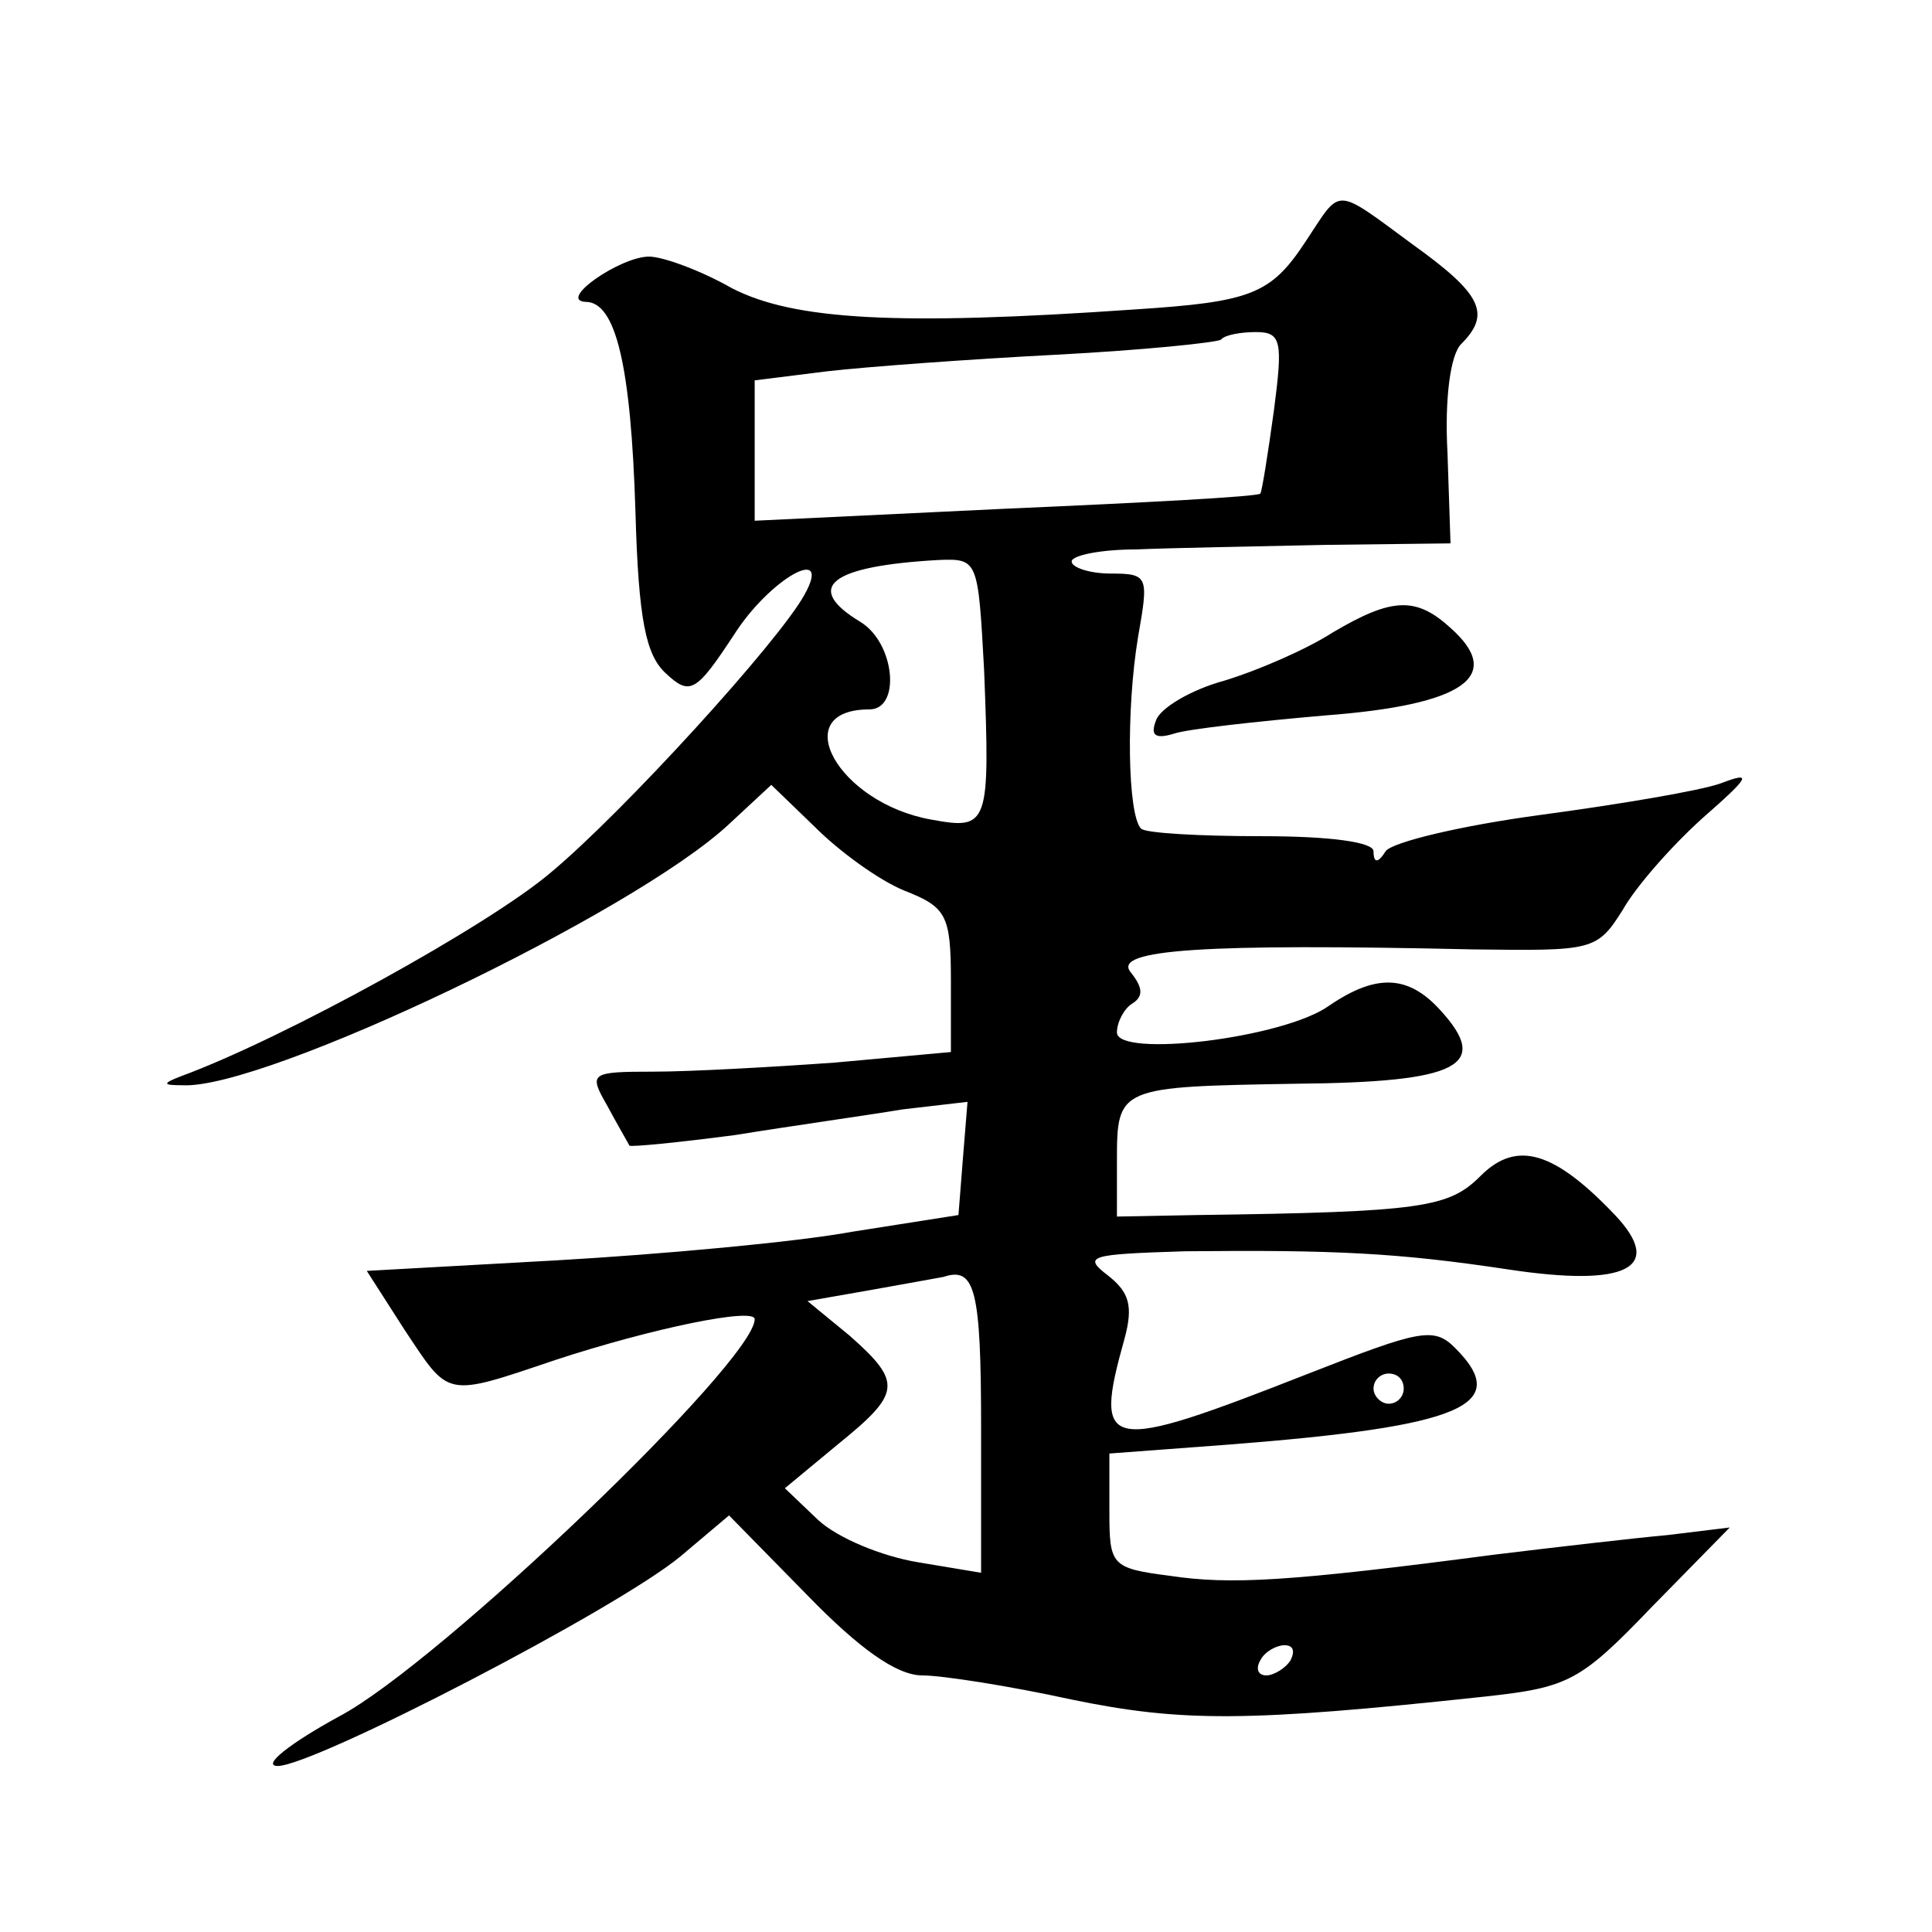
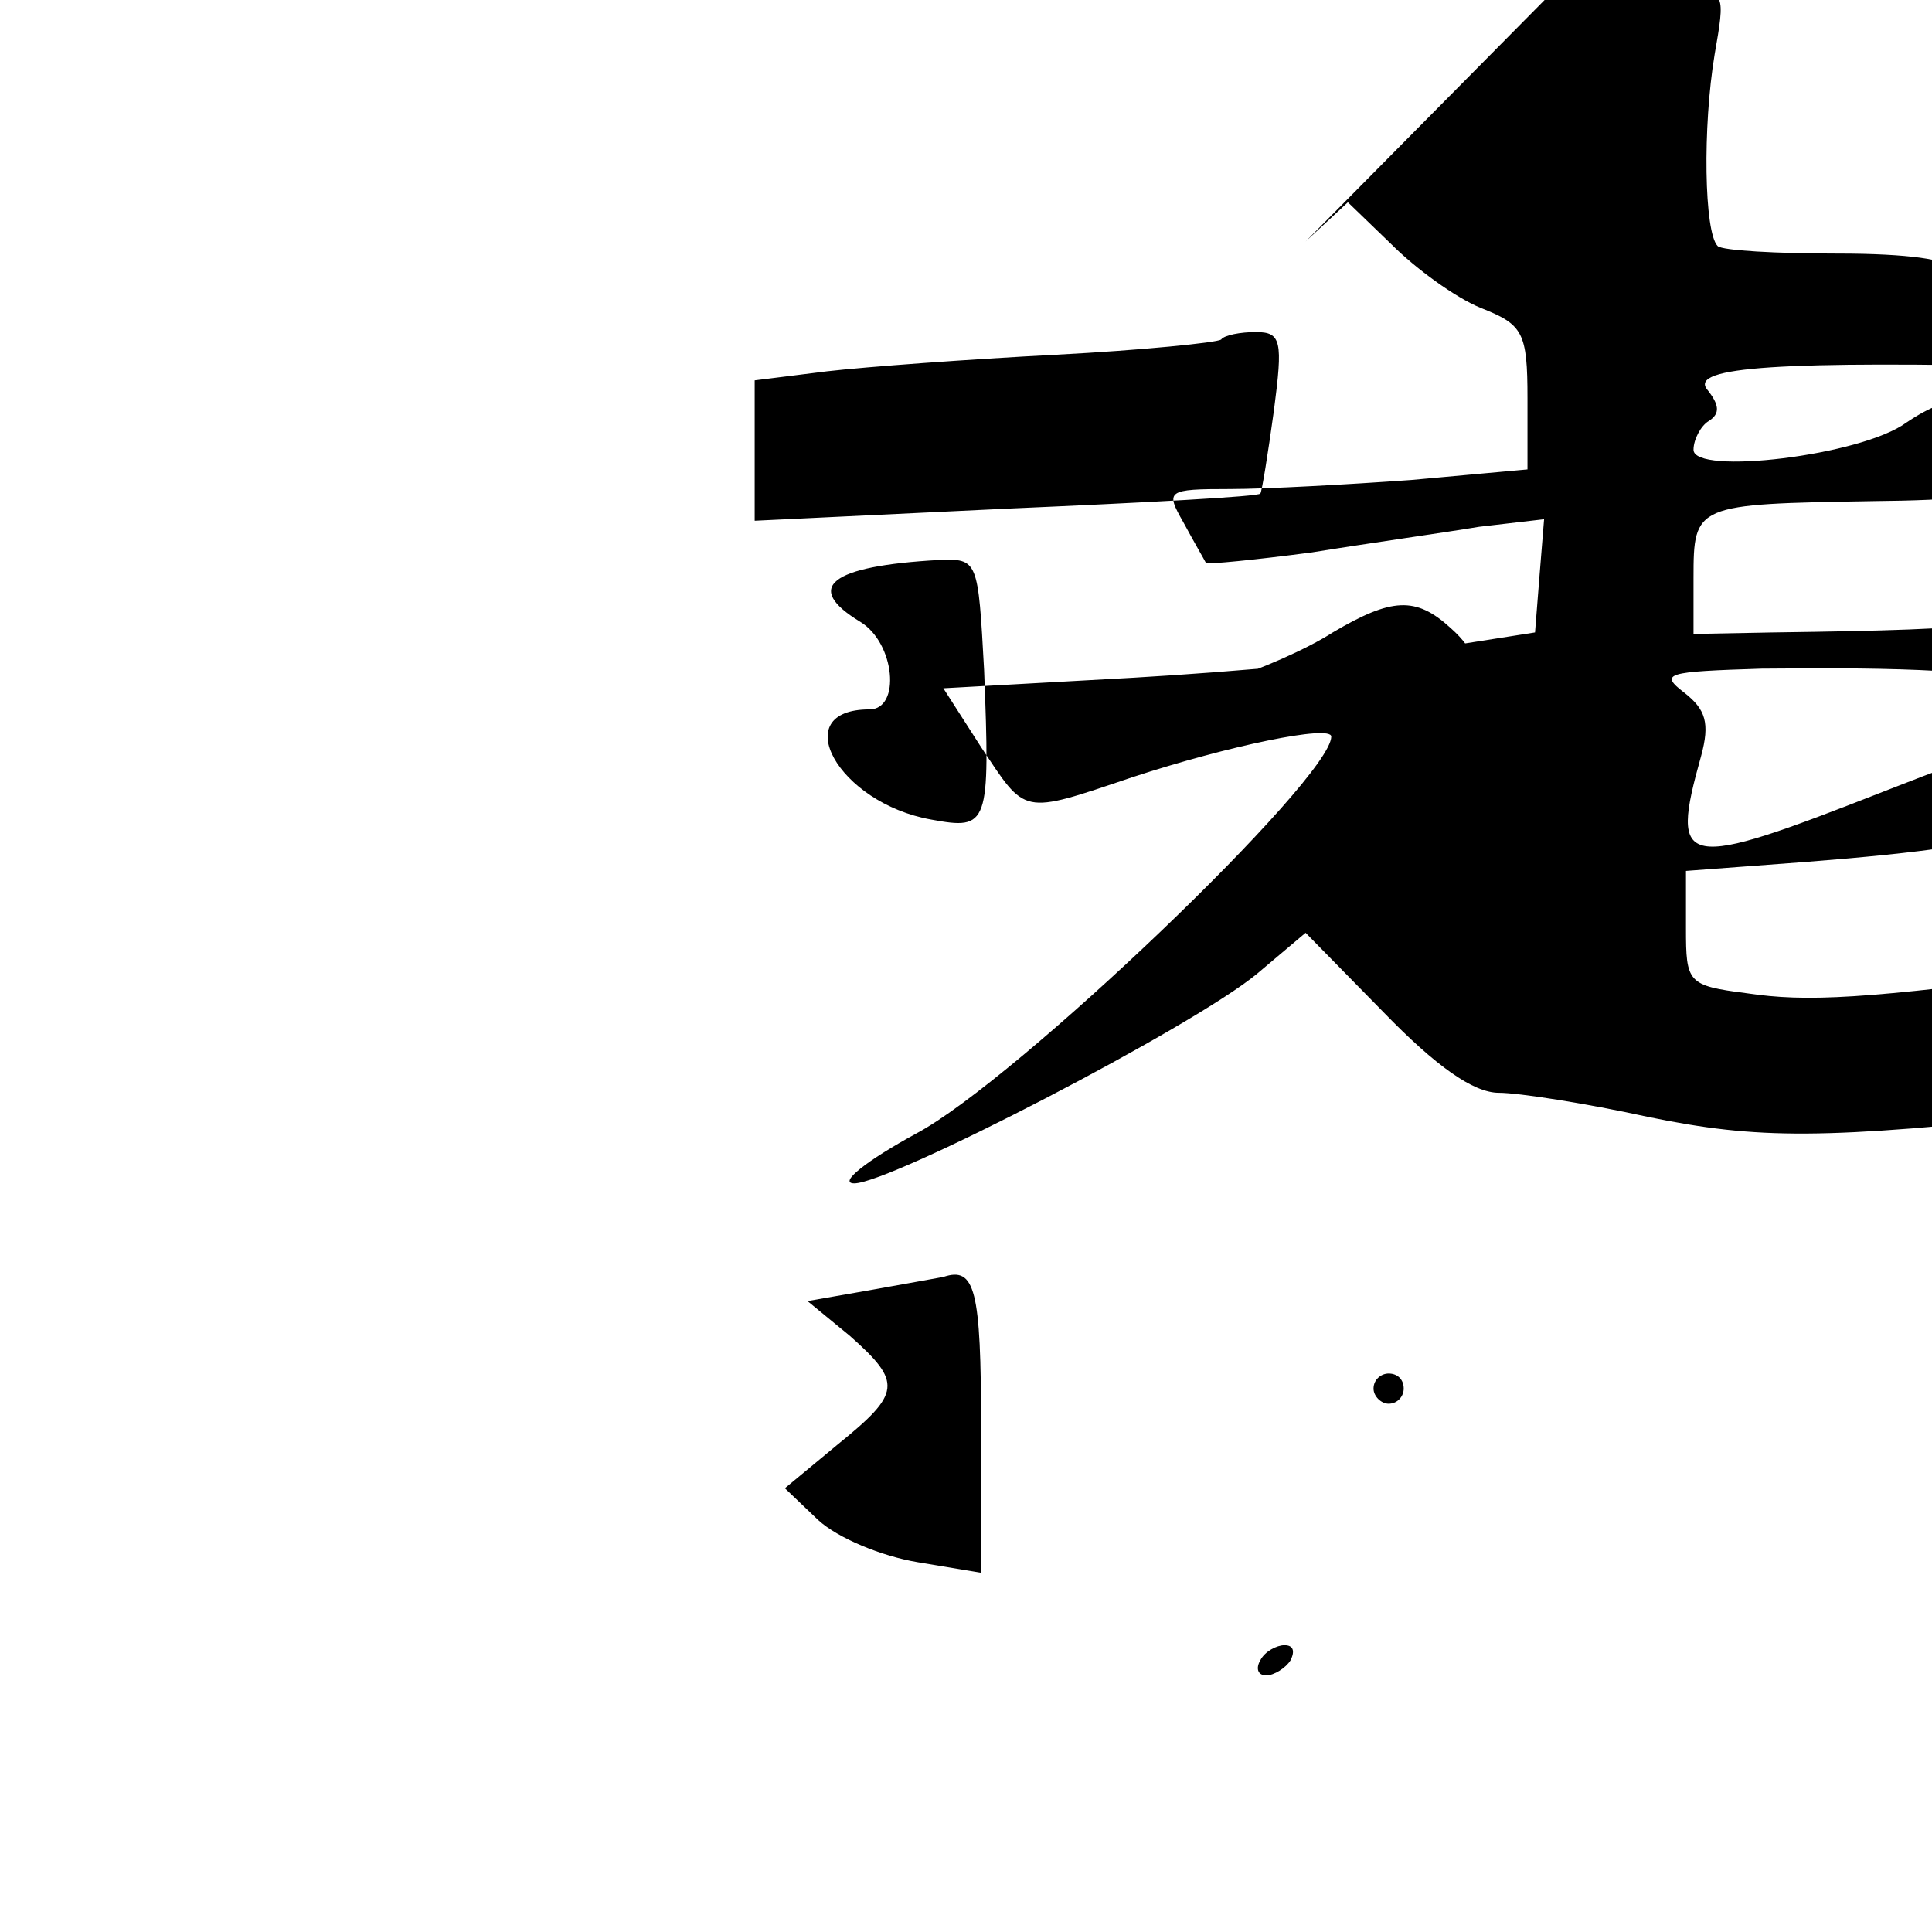
<svg xmlns="http://www.w3.org/2000/svg" version="1.0" width="128pt" height="128pt" viewBox="0 0 128 128" preserveAspectRatio="xMidYMid meet">
  <g transform="translate(0,128) scale(0.1,-0.1)" fill="#0" stroke="none">
-     <path d="M865 1120 c-23 -35 -36 -40 -113 -45 -158 -11 -226 -7 -267 14 -21 12 -46 21 -55 21 -19 0 -61 -29 -42 -30 20 0 30 -42 33 -139 2 -72 7 -95 20 -107 16 -15 20 -13 45 25 24 38 66 61 47 27 -17 -31 -120 -144 -168 -184 -41 -35 -177 -110 -245 -135 -13 -5 -12 -6 1 -6 54 -3 299 114 362 173 l28 26 29 -28 c16 -16 42 -35 59 -42 28 -11 31 -16 31 -60 l0 -47 -77 -7 c-42 -3 -96 -6 -120 -6 -42 0 -43 -1 -31 -22 7 -13 14 -25 15 -27 1 -1 32 2 70 7 37 6 87 13 111 17 l43 5 -3 -37 -3 -38 -70 -11 c-38 -7 -127 -15 -196 -19 l-126 -7 25 -39 c30 -45 26 -45 100 -20 64 21 132 35 132 27 0 -28 -209 -228 -275 -263 -33 -18 -52 -33 -41 -33 24 0 225 104 267 139 l32 27 52 -53 c34 -35 59 -53 76 -53 13 0 58 -7 99 -16 73 -15 116 -15 274 2 55 6 63 10 110 59 l52 53 -41 -5 c-22 -2 -74 -8 -115 -13 -137 -18 -175 -20 -215 -14 -39 5 -40 7 -40 43 l0 38 80 6 c154 12 187 26 149 64 -14 14 -23 12 -97 -17 -135 -53 -143 -52 -122 23 6 22 3 31 -11 42 -17 13 -12 14 51 16 99 1 141 -1 214 -12 79 -12 104 1 71 36 -40 42 -65 50 -89 26 -21 -21 -38 -24 -188 -26 l-53 -1 0 37 c0 49 1 49 119 51 108 1 129 12 95 49 -21 23 -42 24 -73 3 -30 -22 -141 -35 -141 -18 0 7 5 16 10 19 8 5 7 11 -1 21 -12 15 49 19 227 15 79 -1 82 -1 99 26 9 16 33 43 53 61 32 28 33 31 12 23 -14 -5 -68 -14 -120 -21 -52 -7 -98 -18 -102 -24 -5 -8 -8 -8 -8 0 0 6 -28 10 -74 10 -41 0 -77 2 -80 5 -9 9 -10 79 -2 127 7 40 7 42 -18 42 -14 0 -26 4 -26 8 0 4 19 8 43 8 23 1 79 2 125 3 l83 1 -2 60 c-2 36 2 65 9 72 20 20 14 33 -32 66 -53 39 -47 38 -71 2z m-21 -112 c-4 -29 -8 -54 -9 -55 -1 -2 -76 -6 -168 -10 l-167 -8 0 47 0 46 48 6 c26 3 94 8 152 11 57 3 106 8 109 10 2 3 13 5 23 5 17 0 18 -6 12 -52z m-192 -172 c4 -103 3 -106 -35 -99 -62 11 -96 73 -41 73 21 0 17 44 -6 58 -38 23 -20 37 52 41 26 1 26 0 30 -73z m-2 -502 l0 -96 -42 7 c-24 4 -53 16 -66 28 l-22 21 35 29 c42 34 43 41 8 72 l-28 23 40 7 c22 4 45 8 50 9 21 7 25 -8 25 -100z m280 26 c0 -5 -4 -10 -10 -10 -5 0 -10 5 -10 10 0 6 5 10 10 10 6 0 10 -4 10 -10z m-75 -180 c-3 -5 -11 -10 -16 -10 -6 0 -7 5 -4 10 3 6 11 10 16 10 6 0 7 -4 4 -10z M883 861 c-17 -11 -49 -25 -72 -32 -22 -6 -42 -18 -45 -26 -4 -10 -1 -13 12 -9 9 3 54 8 100 12 92 7 119 26 83 58 -23 21 -39 20 -78 -3z" />
+     <path d="M865 1120 l28 26 29 -28 c16 -16 42 -35 59 -42 28 -11 31 -16 31 -60 l0 -47 -77 -7 c-42 -3 -96 -6 -120 -6 -42 0 -43 -1 -31 -22 7 -13 14 -25 15 -27 1 -1 32 2 70 7 37 6 87 13 111 17 l43 5 -3 -37 -3 -38 -70 -11 c-38 -7 -127 -15 -196 -19 l-126 -7 25 -39 c30 -45 26 -45 100 -20 64 21 132 35 132 27 0 -28 -209 -228 -275 -263 -33 -18 -52 -33 -41 -33 24 0 225 104 267 139 l32 27 52 -53 c34 -35 59 -53 76 -53 13 0 58 -7 99 -16 73 -15 116 -15 274 2 55 6 63 10 110 59 l52 53 -41 -5 c-22 -2 -74 -8 -115 -13 -137 -18 -175 -20 -215 -14 -39 5 -40 7 -40 43 l0 38 80 6 c154 12 187 26 149 64 -14 14 -23 12 -97 -17 -135 -53 -143 -52 -122 23 6 22 3 31 -11 42 -17 13 -12 14 51 16 99 1 141 -1 214 -12 79 -12 104 1 71 36 -40 42 -65 50 -89 26 -21 -21 -38 -24 -188 -26 l-53 -1 0 37 c0 49 1 49 119 51 108 1 129 12 95 49 -21 23 -42 24 -73 3 -30 -22 -141 -35 -141 -18 0 7 5 16 10 19 8 5 7 11 -1 21 -12 15 49 19 227 15 79 -1 82 -1 99 26 9 16 33 43 53 61 32 28 33 31 12 23 -14 -5 -68 -14 -120 -21 -52 -7 -98 -18 -102 -24 -5 -8 -8 -8 -8 0 0 6 -28 10 -74 10 -41 0 -77 2 -80 5 -9 9 -10 79 -2 127 7 40 7 42 -18 42 -14 0 -26 4 -26 8 0 4 19 8 43 8 23 1 79 2 125 3 l83 1 -2 60 c-2 36 2 65 9 72 20 20 14 33 -32 66 -53 39 -47 38 -71 2z m-21 -112 c-4 -29 -8 -54 -9 -55 -1 -2 -76 -6 -168 -10 l-167 -8 0 47 0 46 48 6 c26 3 94 8 152 11 57 3 106 8 109 10 2 3 13 5 23 5 17 0 18 -6 12 -52z m-192 -172 c4 -103 3 -106 -35 -99 -62 11 -96 73 -41 73 21 0 17 44 -6 58 -38 23 -20 37 52 41 26 1 26 0 30 -73z m-2 -502 l0 -96 -42 7 c-24 4 -53 16 -66 28 l-22 21 35 29 c42 34 43 41 8 72 l-28 23 40 7 c22 4 45 8 50 9 21 7 25 -8 25 -100z m280 26 c0 -5 -4 -10 -10 -10 -5 0 -10 5 -10 10 0 6 5 10 10 10 6 0 10 -4 10 -10z m-75 -180 c-3 -5 -11 -10 -16 -10 -6 0 -7 5 -4 10 3 6 11 10 16 10 6 0 7 -4 4 -10z M883 861 c-17 -11 -49 -25 -72 -32 -22 -6 -42 -18 -45 -26 -4 -10 -1 -13 12 -9 9 3 54 8 100 12 92 7 119 26 83 58 -23 21 -39 20 -78 -3z" />
  </g>
</svg>